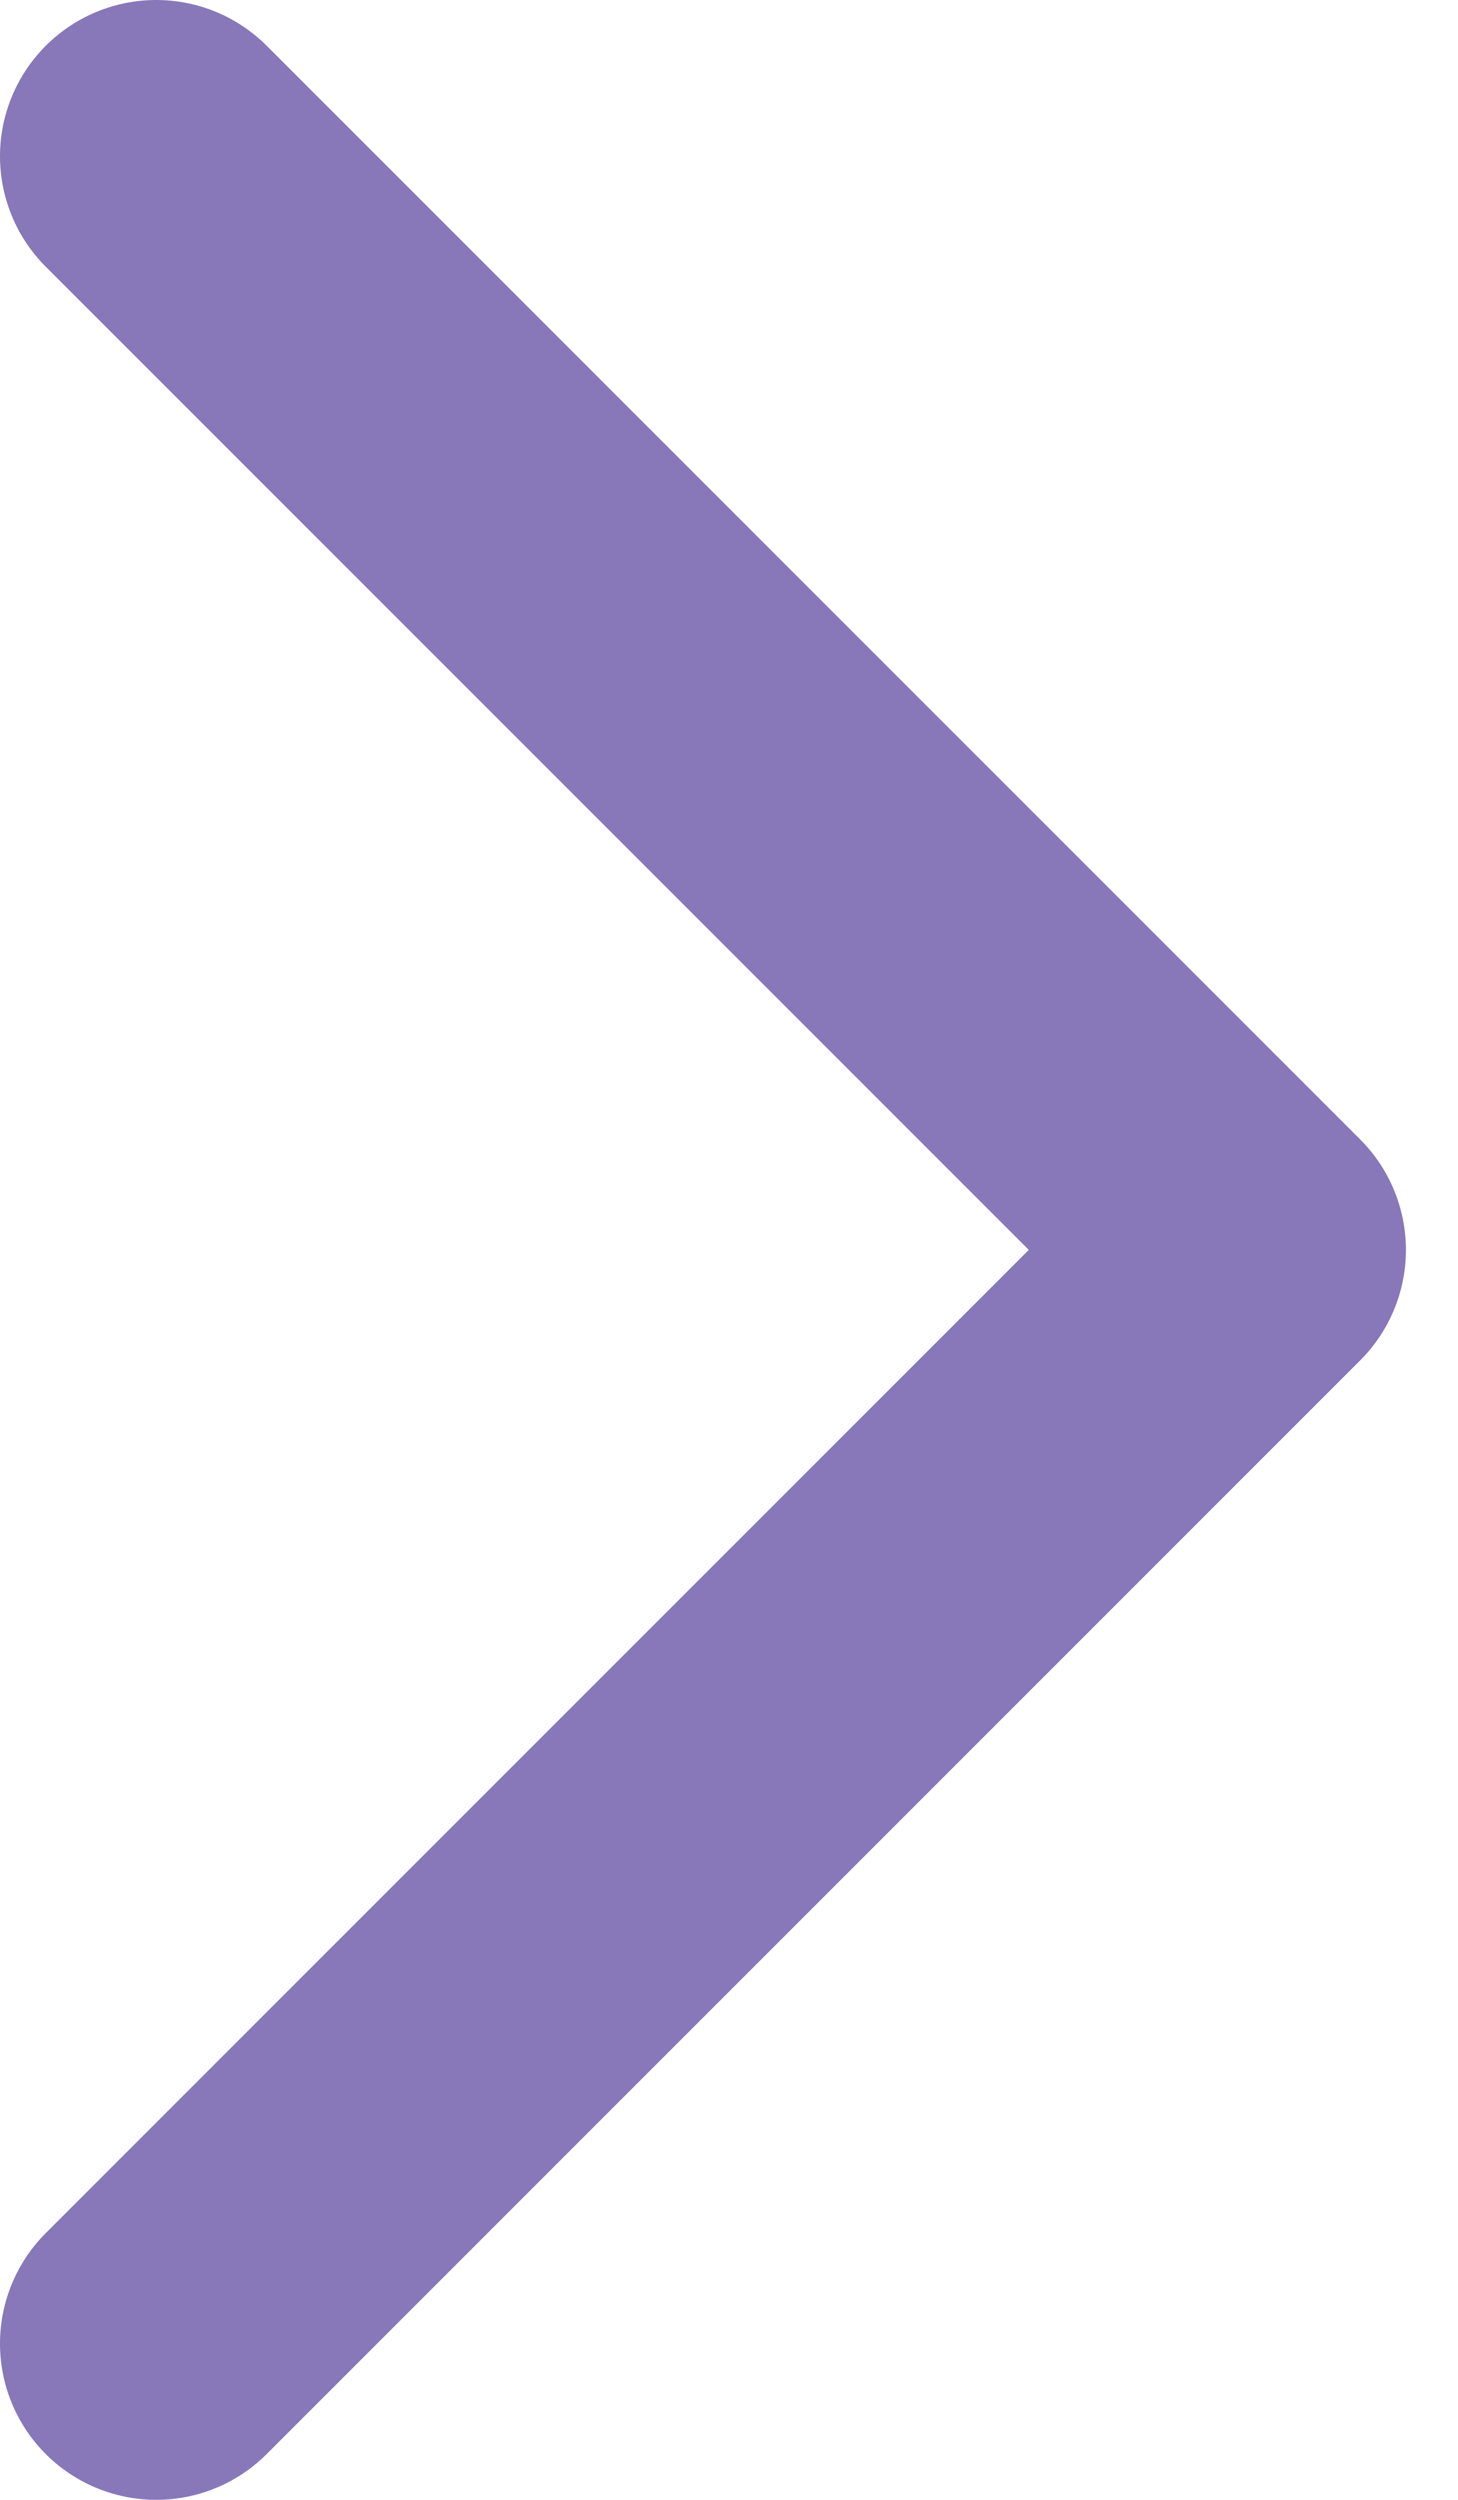
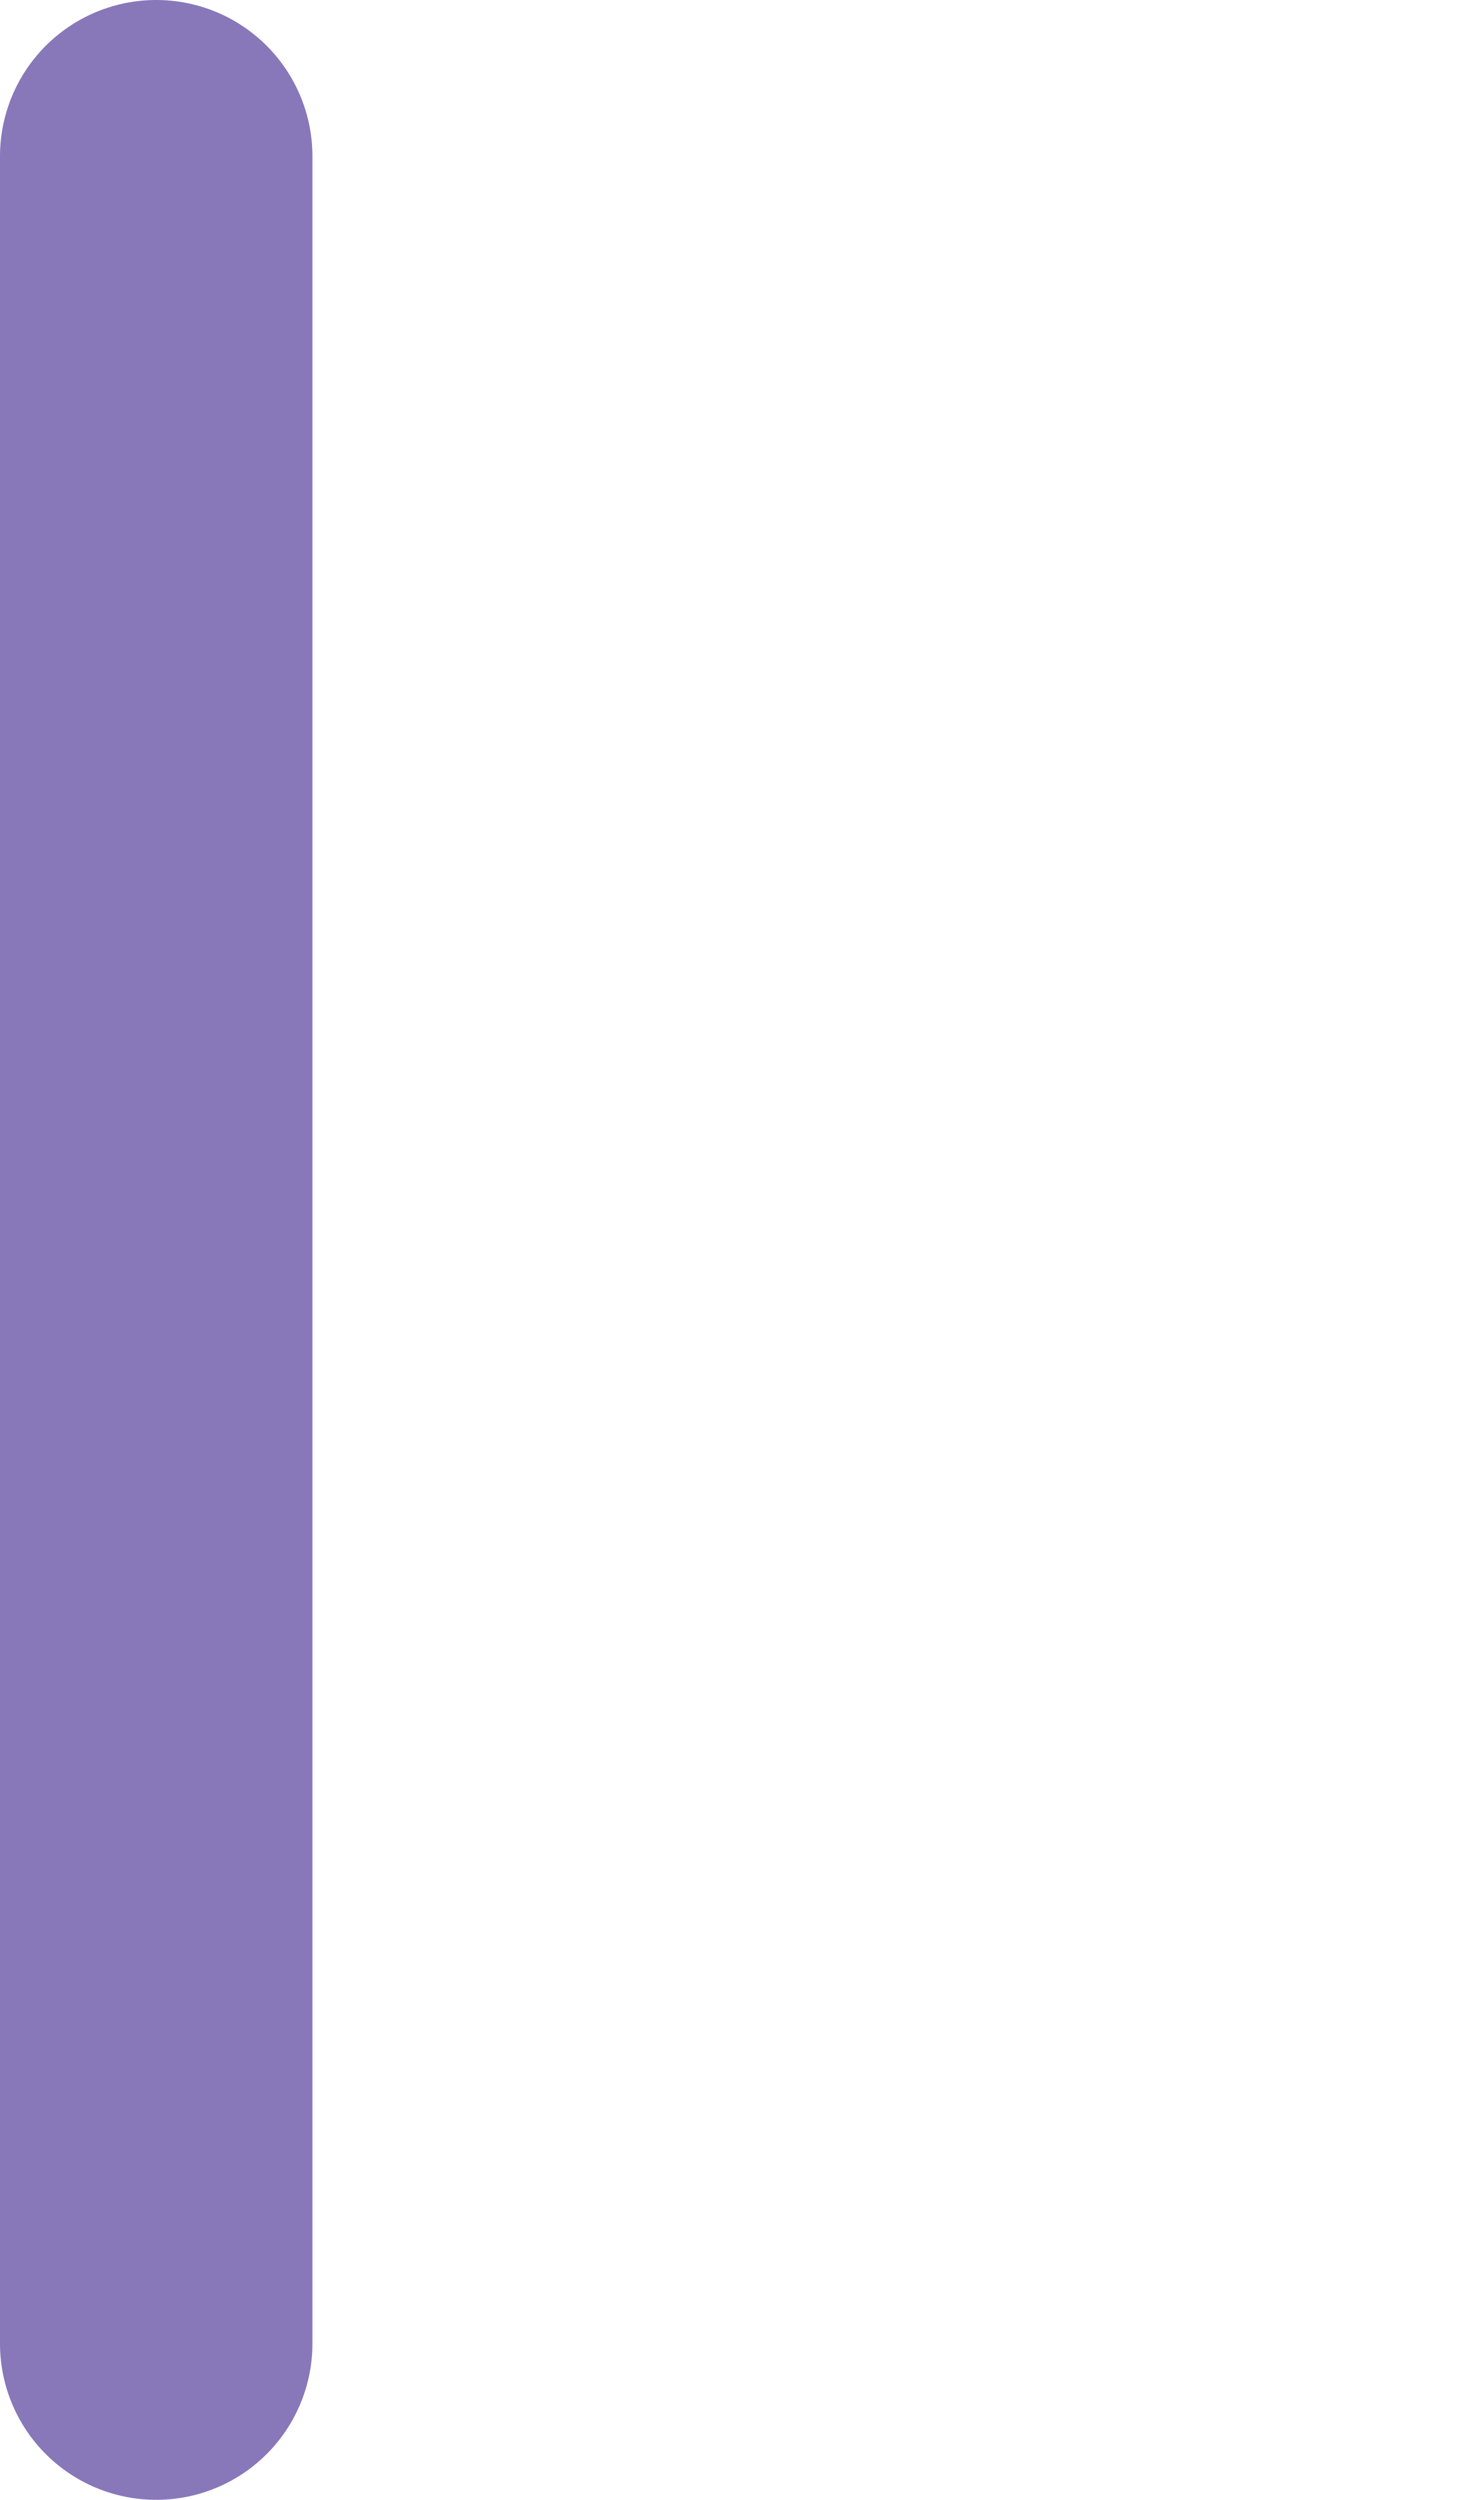
<svg xmlns="http://www.w3.org/2000/svg" width="7" height="12" viewBox="0 0 7 12" fill="none">
-   <path d="M0.75 0.75L6 6L0.75 11.25" stroke="#8877B9" stroke-width="1.5" stroke-linecap="round" stroke-linejoin="round" />
+   <path d="M0.75 0.75L0.75 11.25" stroke="#8877B9" stroke-width="1.5" stroke-linecap="round" stroke-linejoin="round" />
</svg>